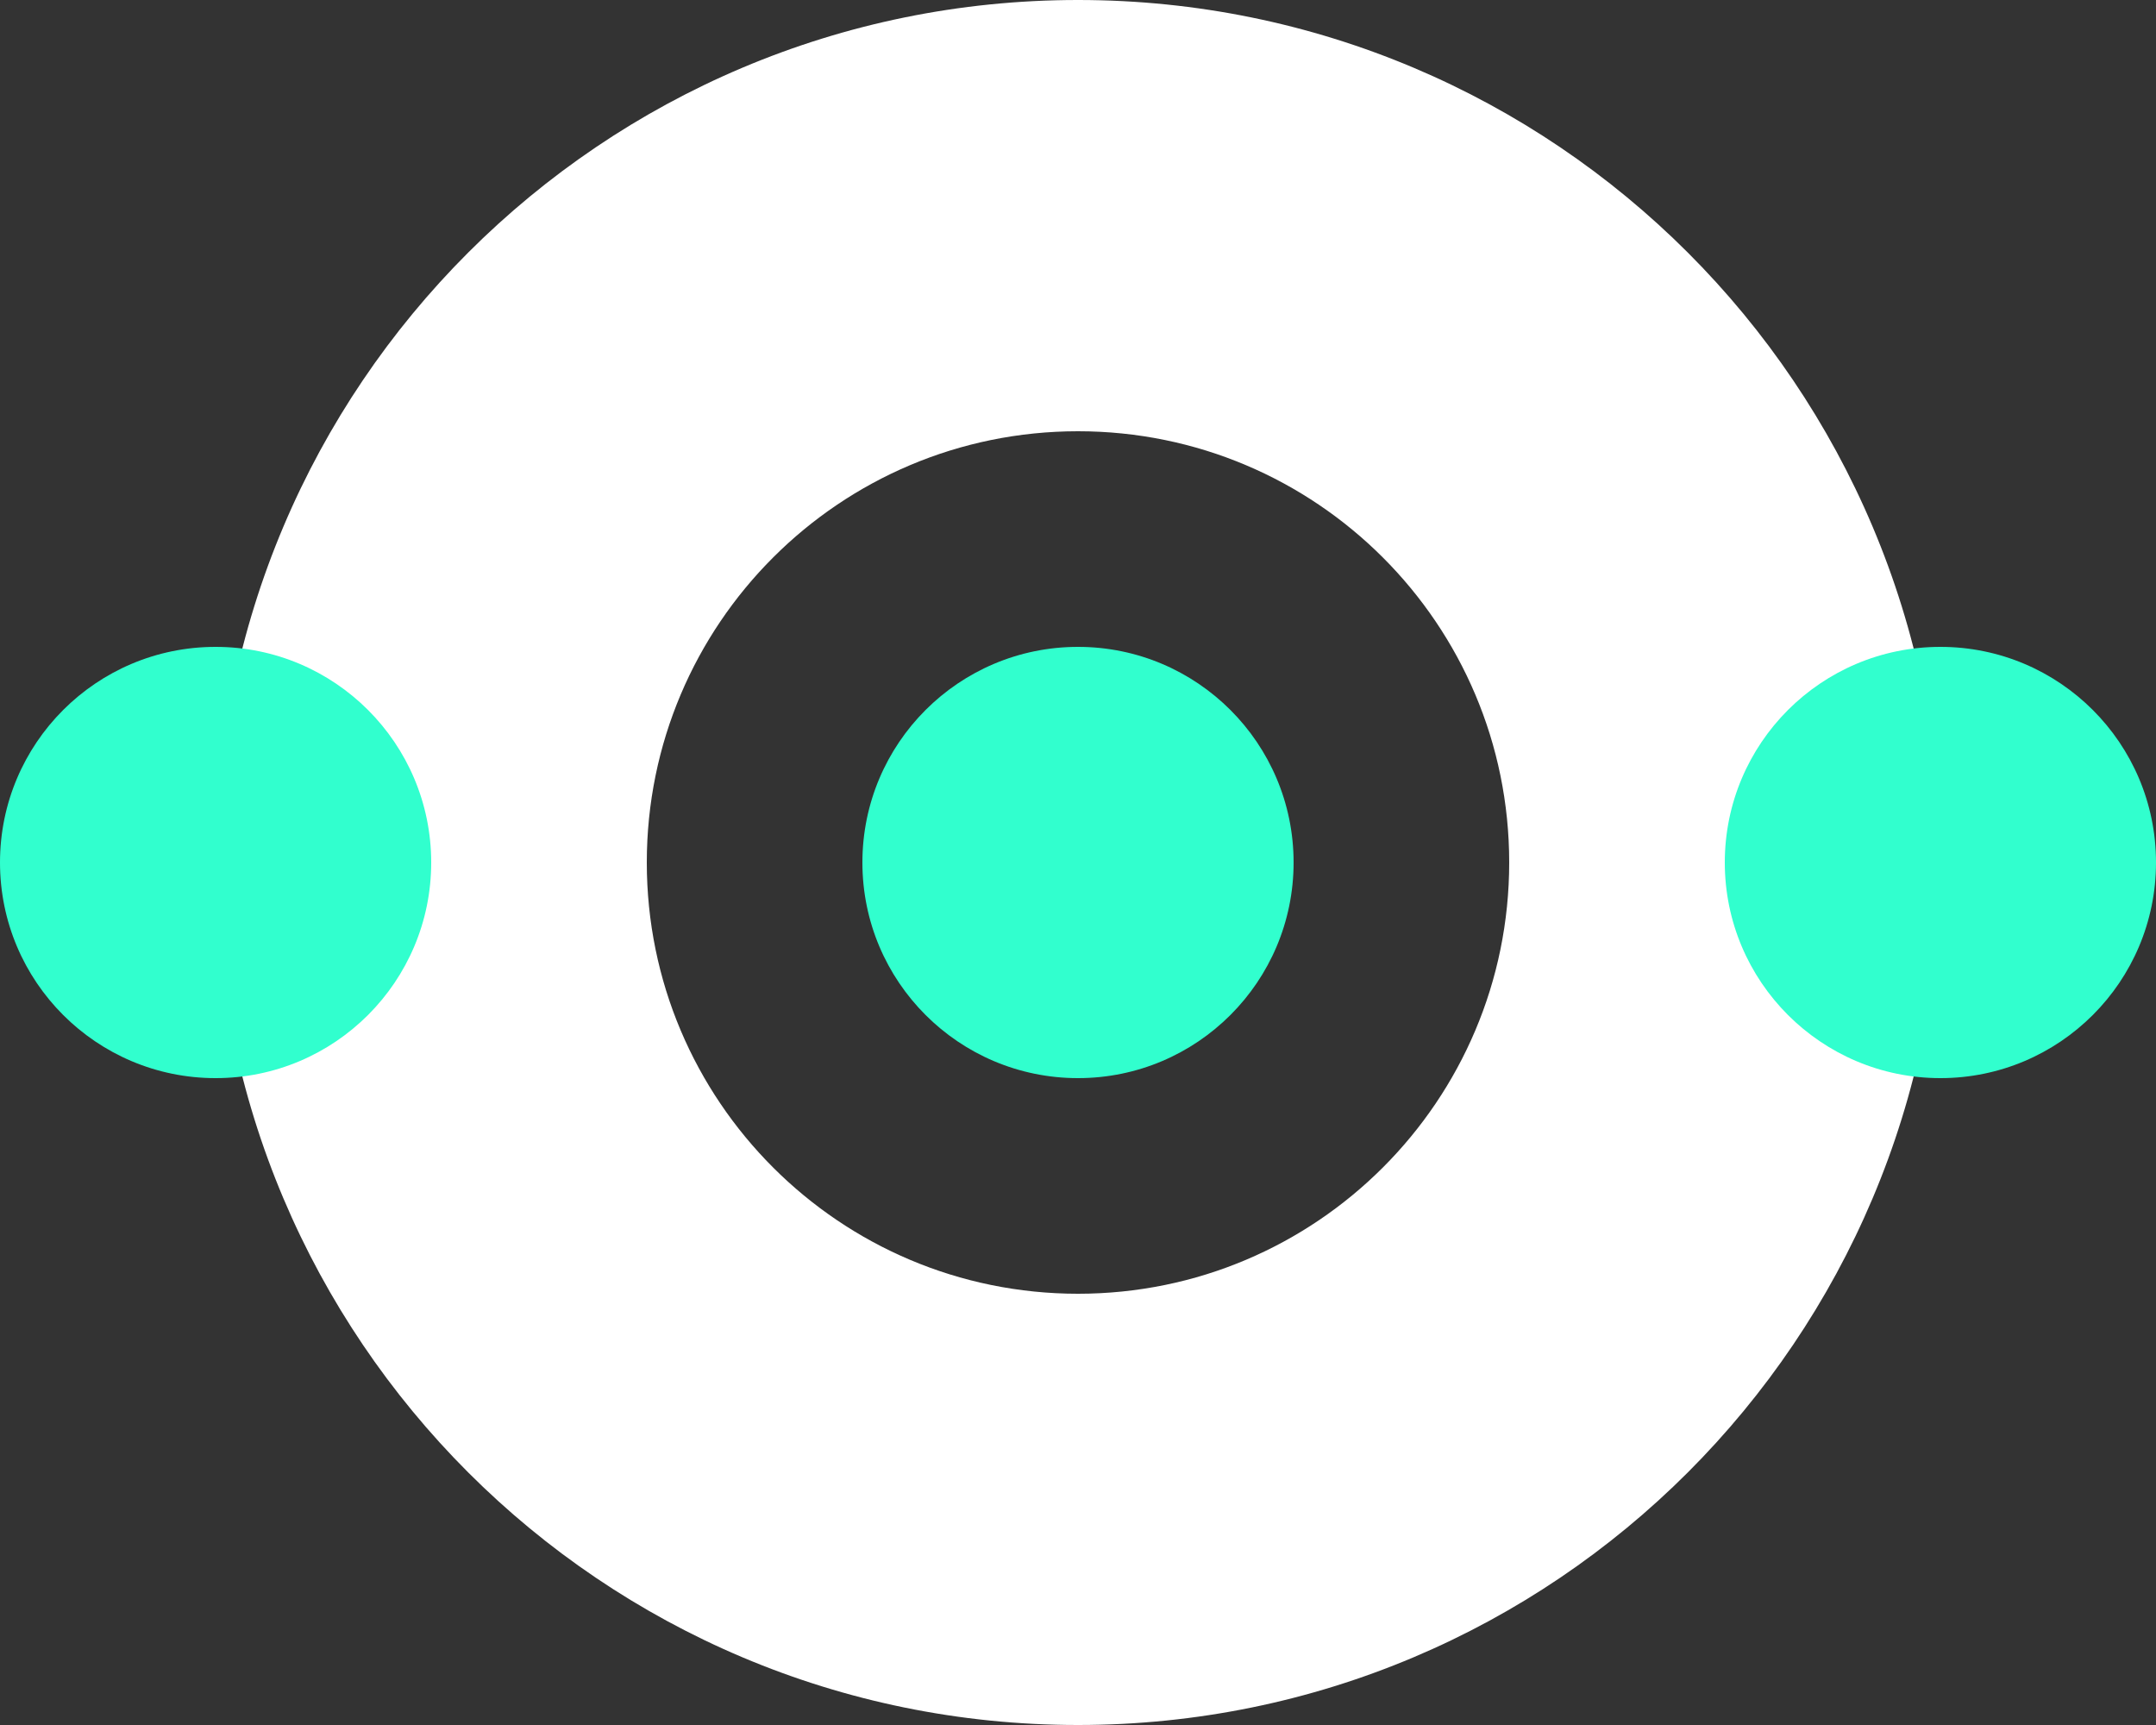
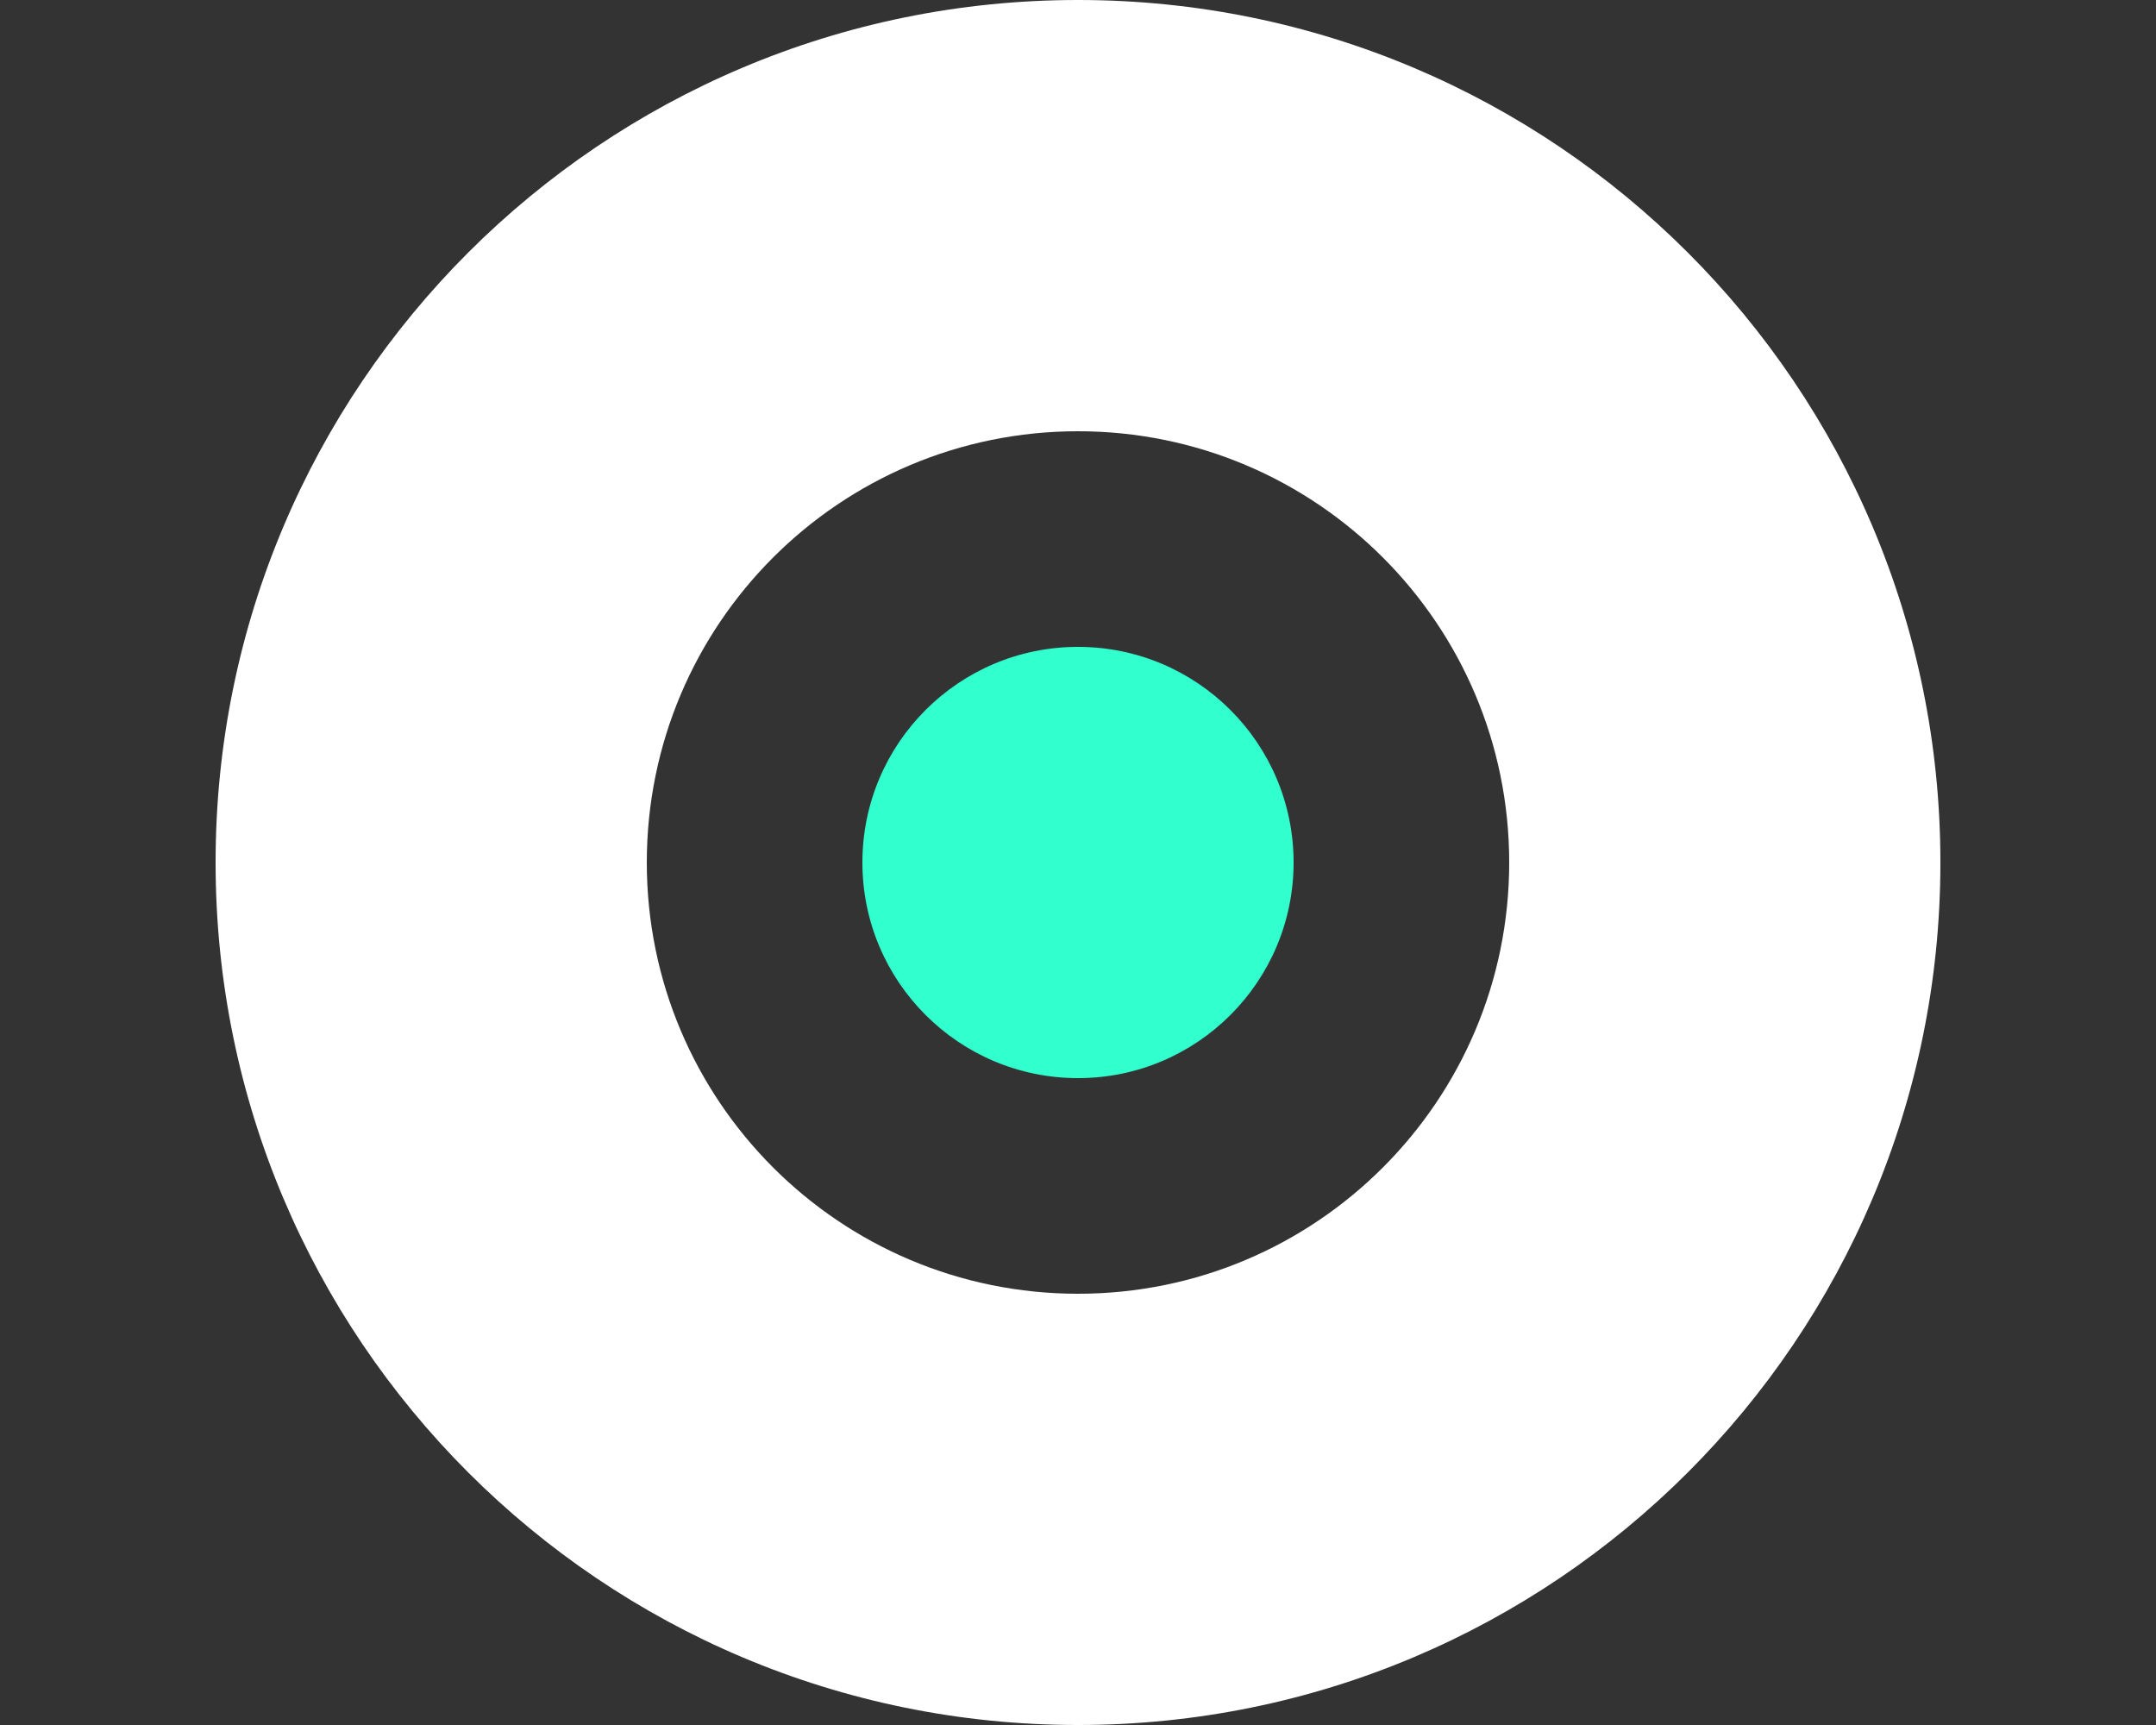
<svg xmlns="http://www.w3.org/2000/svg" width="60" height="48" viewBox="0 0 60 48" fill="none">
  <rect x="0" y="0" width="60" height="48" fill="#333333" stroke="none" />
  <path d="M30 0C16.743 0 6 10.743 6 24C6 37.257 16.743 48 30 48C43.257 48 54 37.257 54 24C54 10.743 43.257 0 30 0ZM30 36C23.371 36 18 30.629 18 24C18 17.371 23.371 12 30 12C36.629 12 42 17.371 42 24C42 30.629 36.629 36 30 36Z" fill="white" />
  <path d="M30 30C33.314 30 36 27.314 36 24C36 20.686 33.314 18 30 18C26.686 18 24 20.686 24 24C24 27.314 26.686 30 30 30Z" fill="#31FFCE" />
-   <path d="M6 30C9.314 30 12 27.314 12 24C12 20.686 9.314 18 6 18C2.686 18 0 20.686 0 24C0 27.314 2.686 30 6 30Z" fill="#31FFCE" />
-   <path d="M54 30C57.314 30 60 27.314 60 24C60 20.686 57.314 18 54 18C50.686 18 48 20.686 48 24C48 27.314 50.686 30 54 30Z" fill="#31FFCE" />
</svg>